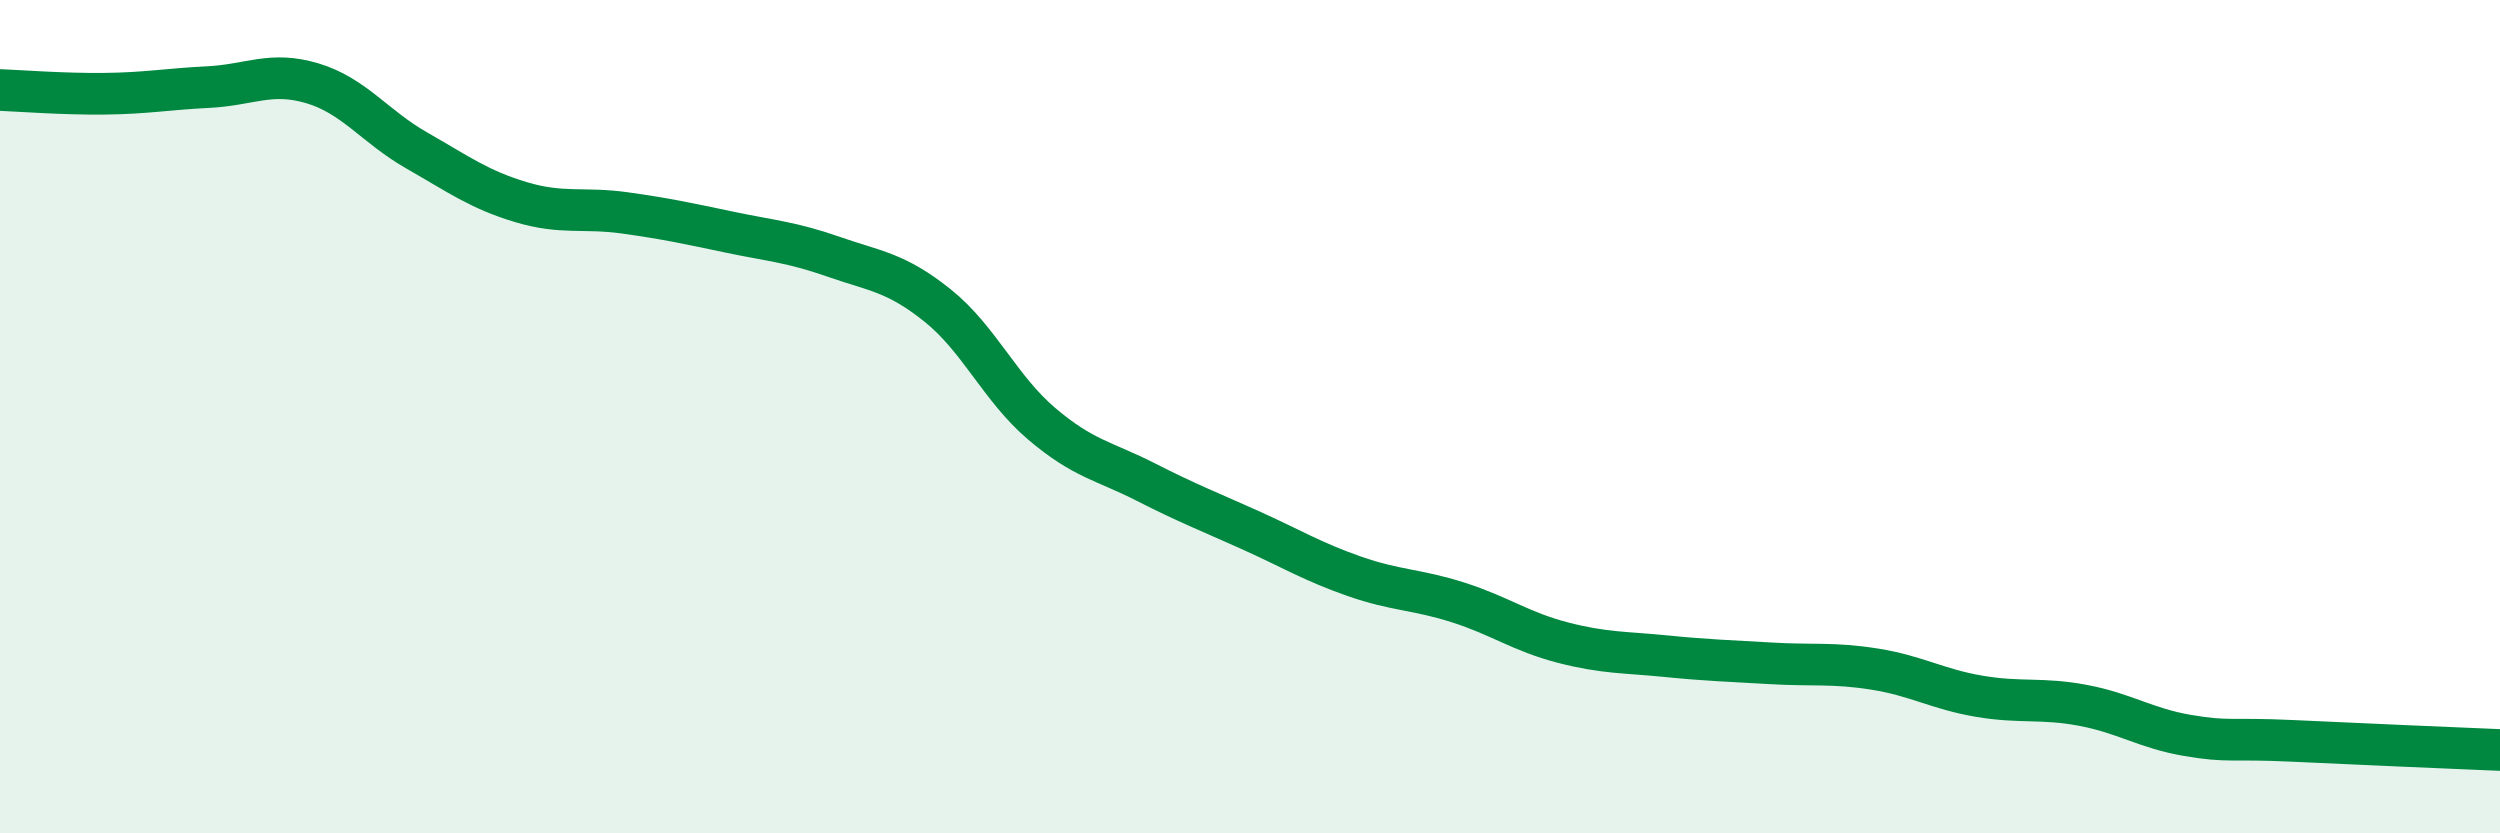
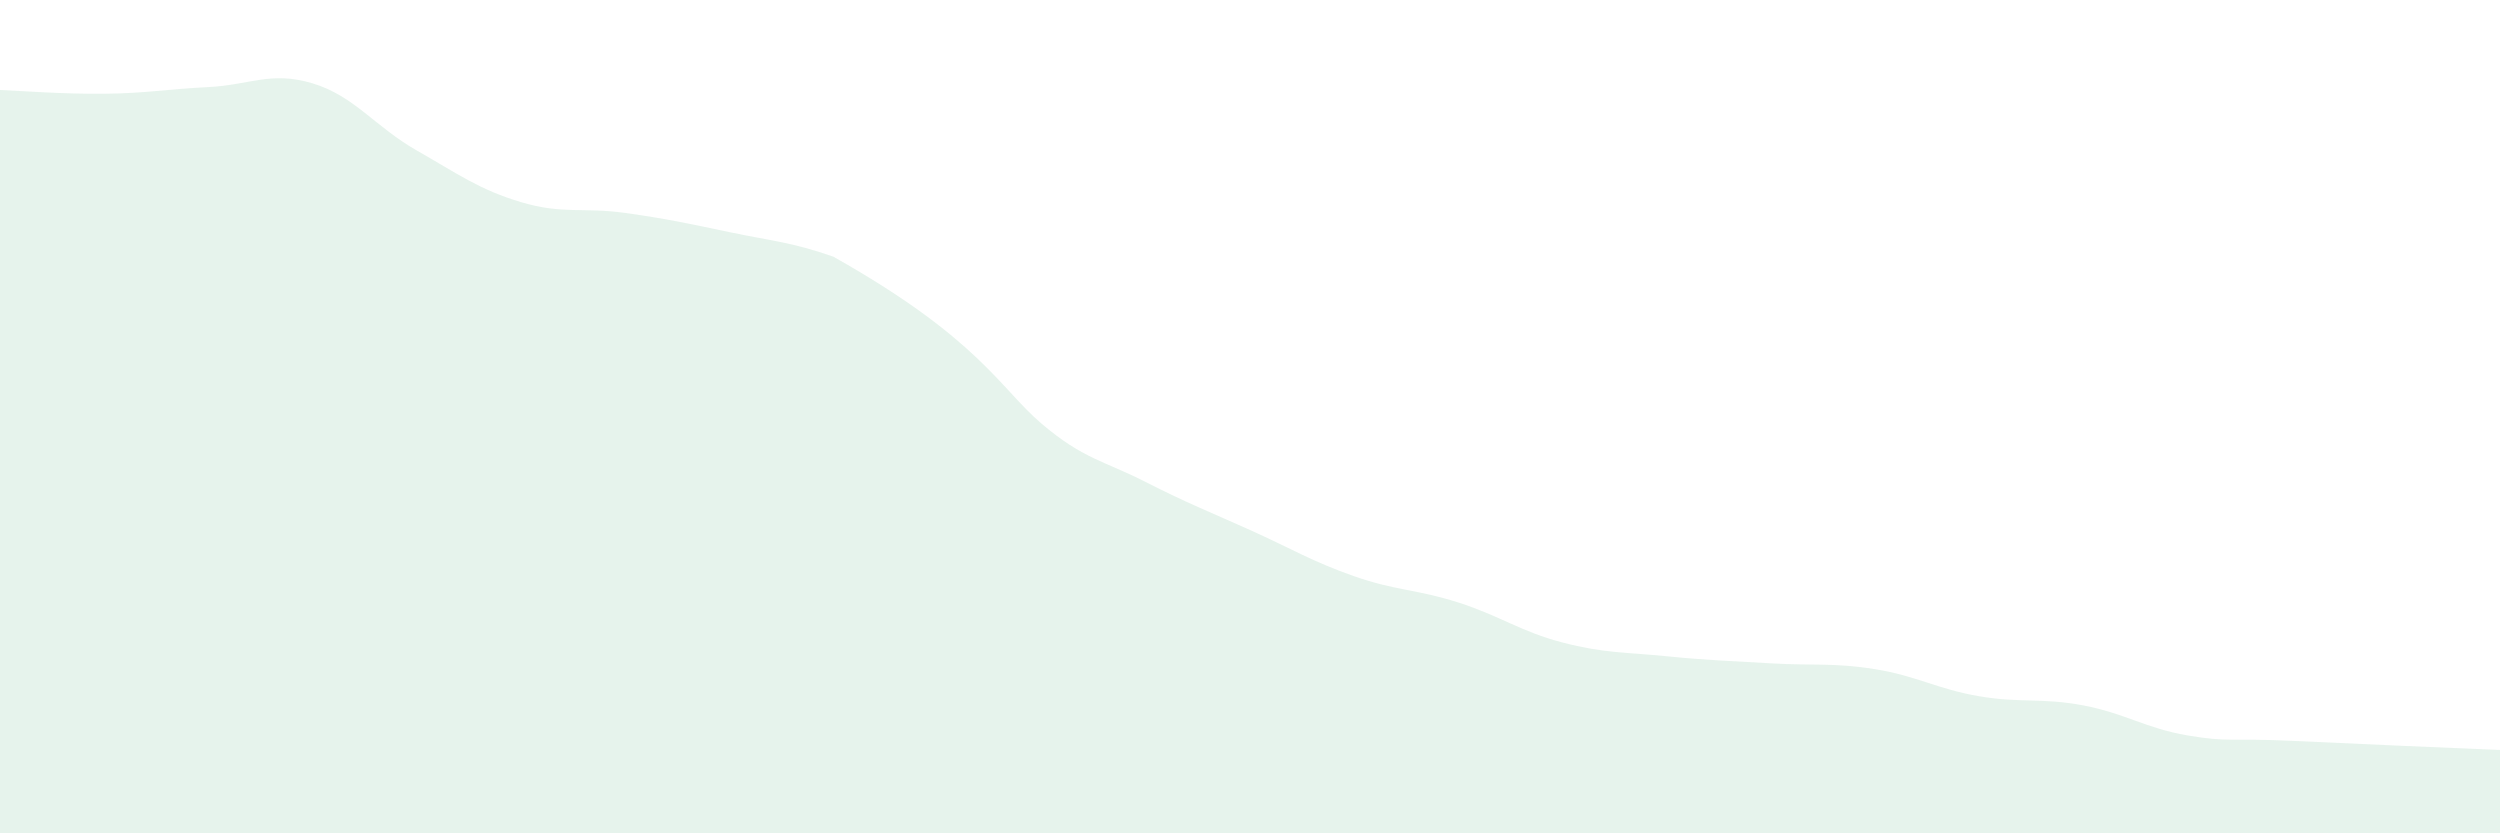
<svg xmlns="http://www.w3.org/2000/svg" width="60" height="20" viewBox="0 0 60 20">
-   <path d="M 0,2.16 C 0.5,2.18 1.5,2.26 2.5,2.25 C 3.5,2.24 4,2.14 5,2.09 C 6,2.04 6.5,1.7 7.5,2 C 8.5,2.3 9,3.04 10,3.61 C 11,4.18 11.5,4.55 12.5,4.85 C 13.5,5.15 14,4.97 15,5.11 C 16,5.25 16.5,5.36 17.5,5.57 C 18.5,5.78 19,5.81 20,6.16 C 21,6.51 21.5,6.53 22.5,7.33 C 23.5,8.13 24,9.32 25,10.17 C 26,11.02 26.5,11.06 27.5,11.57 C 28.5,12.08 29,12.27 30,12.72 C 31,13.17 31.5,13.48 32.5,13.83 C 33.5,14.18 34,14.14 35,14.46 C 36,14.78 36.5,15.16 37.5,15.42 C 38.5,15.68 39,15.65 40,15.75 C 41,15.85 41.5,15.86 42.5,15.92 C 43.5,15.98 44,15.9 45,16.06 C 46,16.22 46.5,16.54 47.5,16.71 C 48.5,16.88 49,16.74 50,16.93 C 51,17.12 51.5,17.48 52.5,17.65 C 53.5,17.82 53.5,17.71 55,17.78 C 56.5,17.85 59,17.96 60,18L60 20L0 20Z" fill="#008740" opacity="0.1" stroke-linecap="round" stroke-linejoin="round" />
-   <path d="M 0,2.16 C 0.5,2.18 1.5,2.26 2.5,2.25 C 3.5,2.24 4,2.14 5,2.09 C 6,2.04 6.5,1.7 7.5,2 C 8.5,2.3 9,3.04 10,3.61 C 11,4.18 11.5,4.55 12.5,4.85 C 13.5,5.15 14,4.97 15,5.11 C 16,5.25 16.5,5.36 17.5,5.57 C 18.5,5.78 19,5.81 20,6.16 C 21,6.51 21.5,6.53 22.5,7.33 C 23.5,8.13 24,9.32 25,10.17 C 26,11.02 26.5,11.06 27.5,11.57 C 28.5,12.08 29,12.27 30,12.72 C 31,13.17 31.5,13.48 32.5,13.83 C 33.5,14.18 34,14.14 35,14.46 C 36,14.78 36.5,15.16 37.5,15.42 C 38.5,15.68 39,15.65 40,15.75 C 41,15.85 41.5,15.86 42.5,15.92 C 43.5,15.98 44,15.9 45,16.06 C 46,16.22 46.5,16.54 47.5,16.71 C 48.5,16.88 49,16.74 50,16.93 C 51,17.12 51.5,17.48 52.5,17.65 C 53.5,17.82 53.5,17.71 55,17.78 C 56.5,17.85 59,17.96 60,18" stroke="#008740" stroke-width="1" fill="none" stroke-linecap="round" stroke-linejoin="round" />
+   <path d="M 0,2.16 C 0.5,2.18 1.5,2.26 2.5,2.25 C 3.5,2.24 4,2.14 5,2.09 C 6,2.04 6.5,1.7 7.5,2 C 8.5,2.3 9,3.04 10,3.61 C 11,4.18 11.5,4.55 12.5,4.85 C 13.5,5.15 14,4.97 15,5.11 C 16,5.25 16.5,5.36 17.5,5.57 C 18.5,5.78 19,5.81 20,6.16 C 23.5,8.13 24,9.32 25,10.17 C 26,11.02 26.5,11.06 27.5,11.57 C 28.5,12.08 29,12.27 30,12.72 C 31,13.17 31.5,13.48 32.5,13.83 C 33.5,14.18 34,14.14 35,14.46 C 36,14.78 36.5,15.16 37.5,15.42 C 38.5,15.68 39,15.65 40,15.75 C 41,15.85 41.5,15.86 42.5,15.92 C 43.5,15.98 44,15.9 45,16.06 C 46,16.22 46.5,16.54 47.5,16.71 C 48.5,16.88 49,16.74 50,16.93 C 51,17.12 51.5,17.48 52.5,17.65 C 53.5,17.82 53.5,17.71 55,17.78 C 56.5,17.85 59,17.96 60,18L60 20L0 20Z" fill="#008740" opacity="0.1" stroke-linecap="round" stroke-linejoin="round" />
</svg>